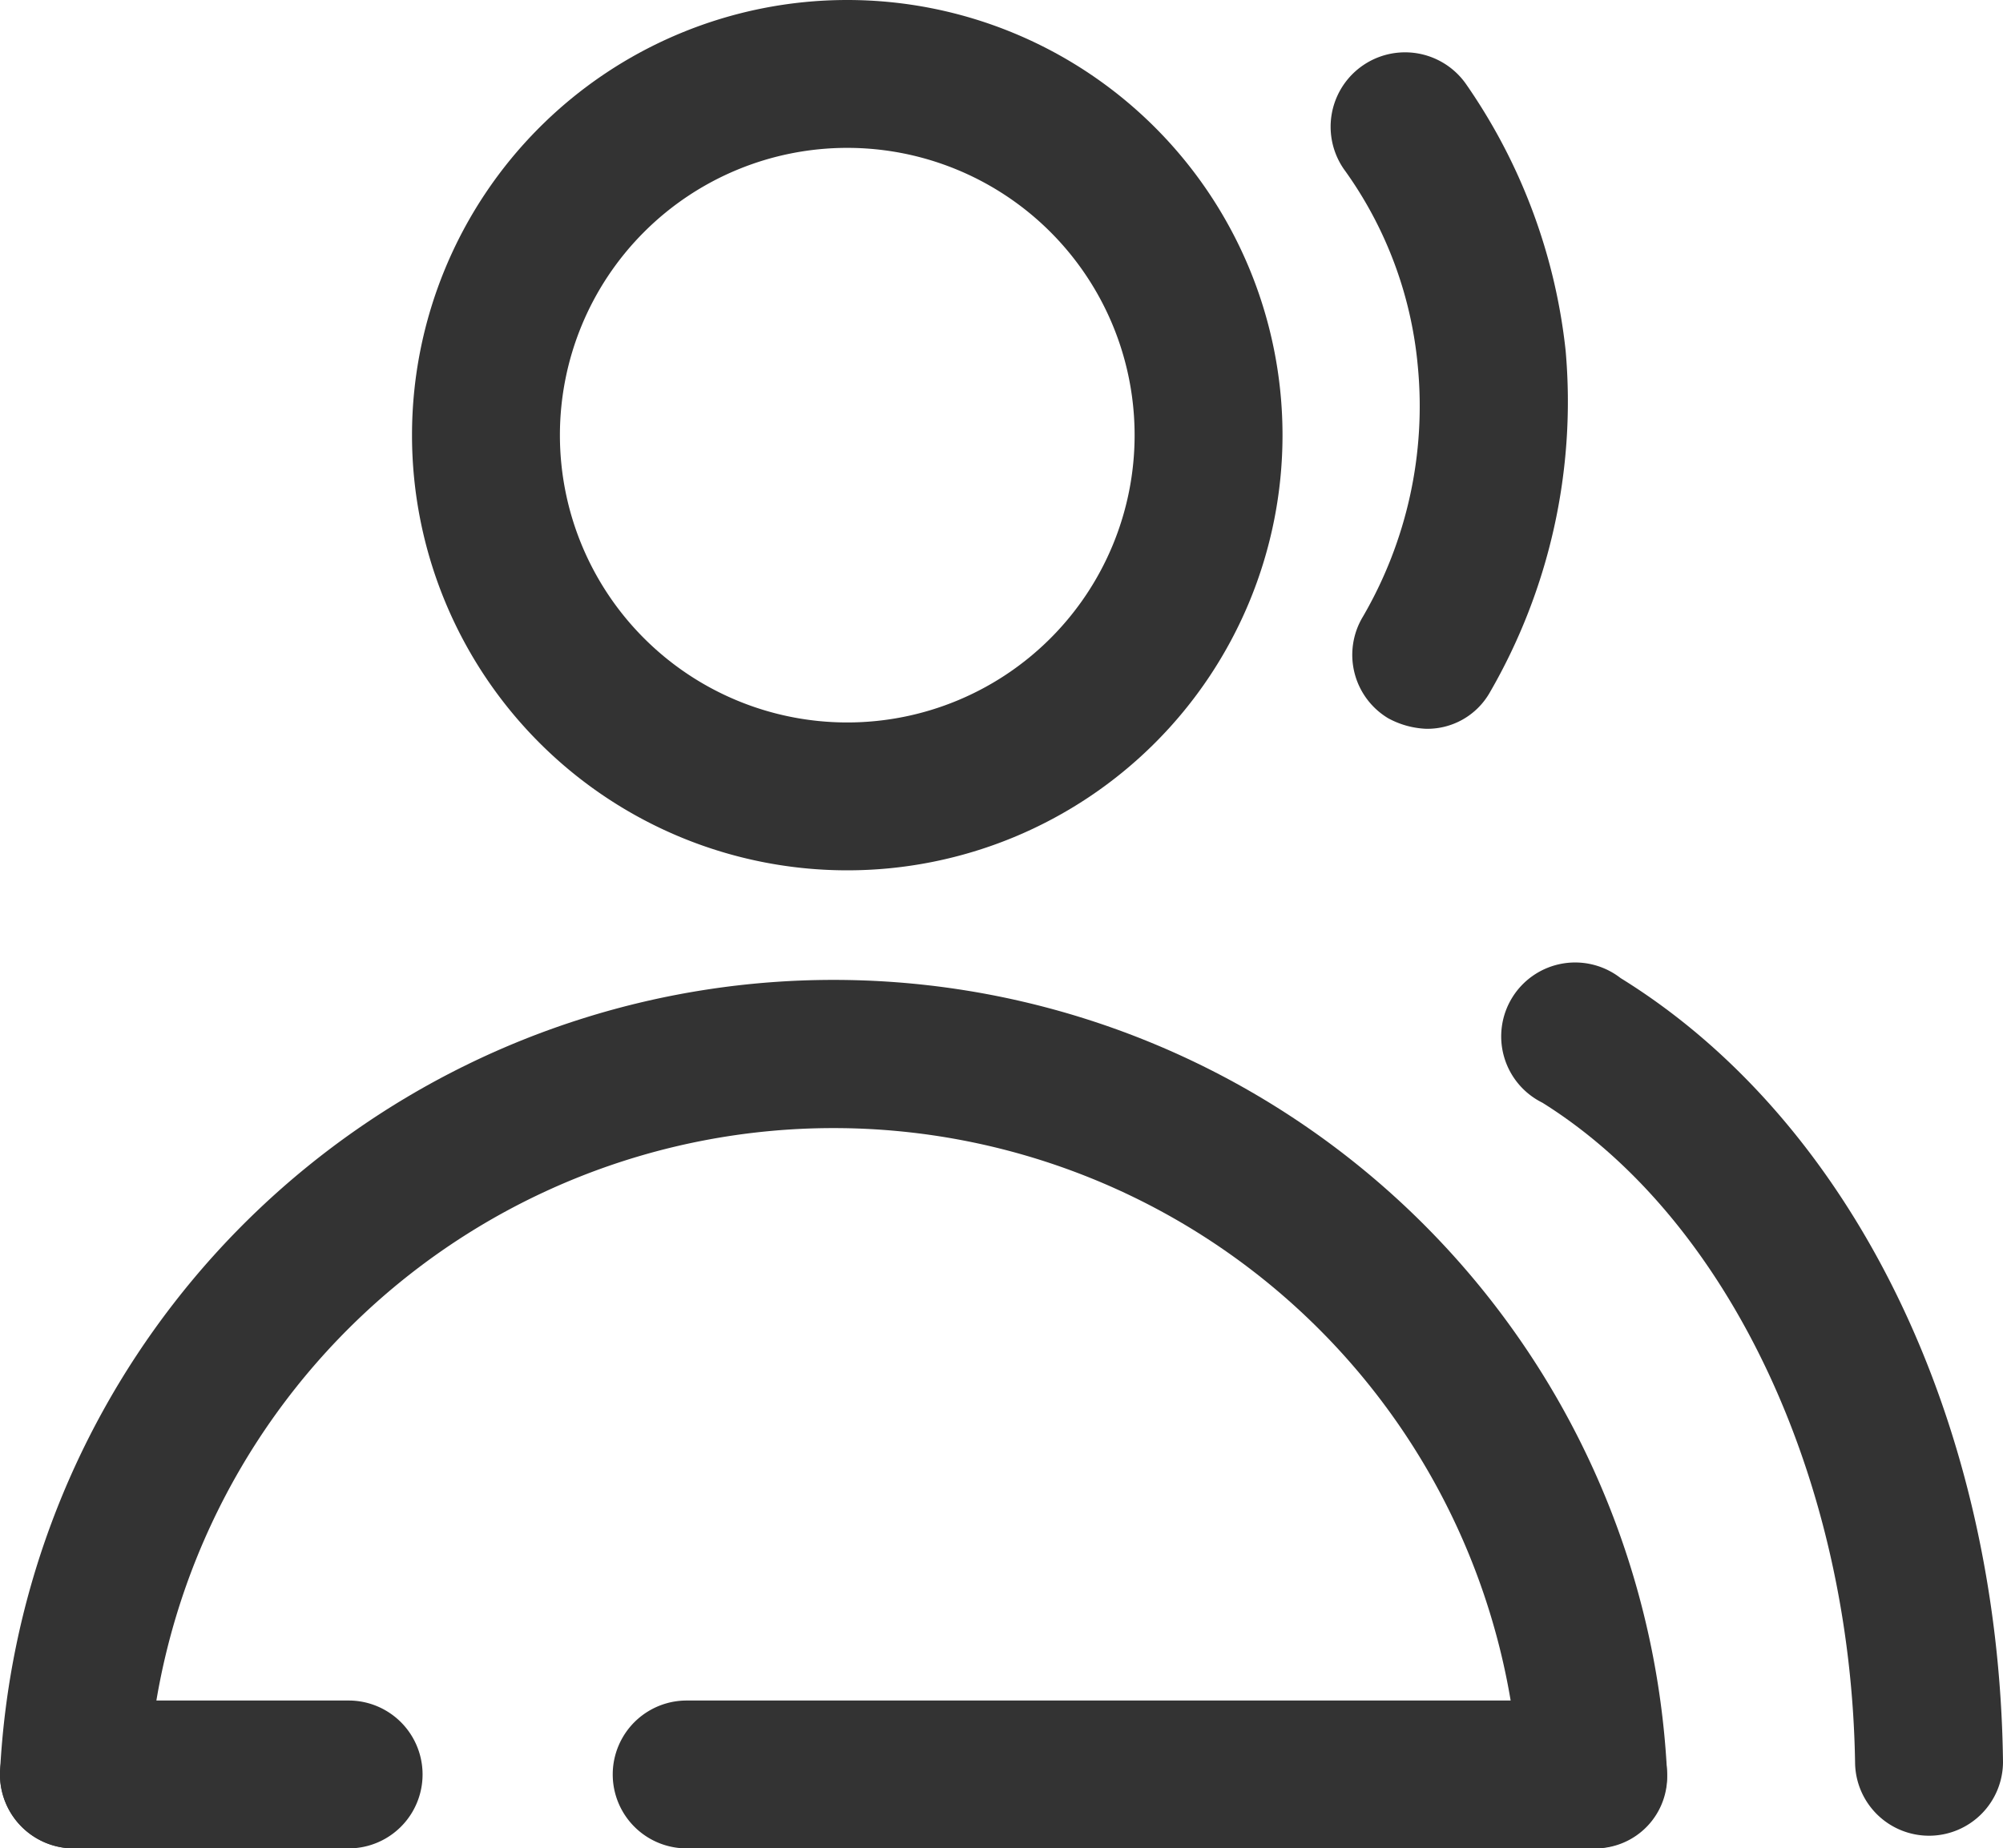
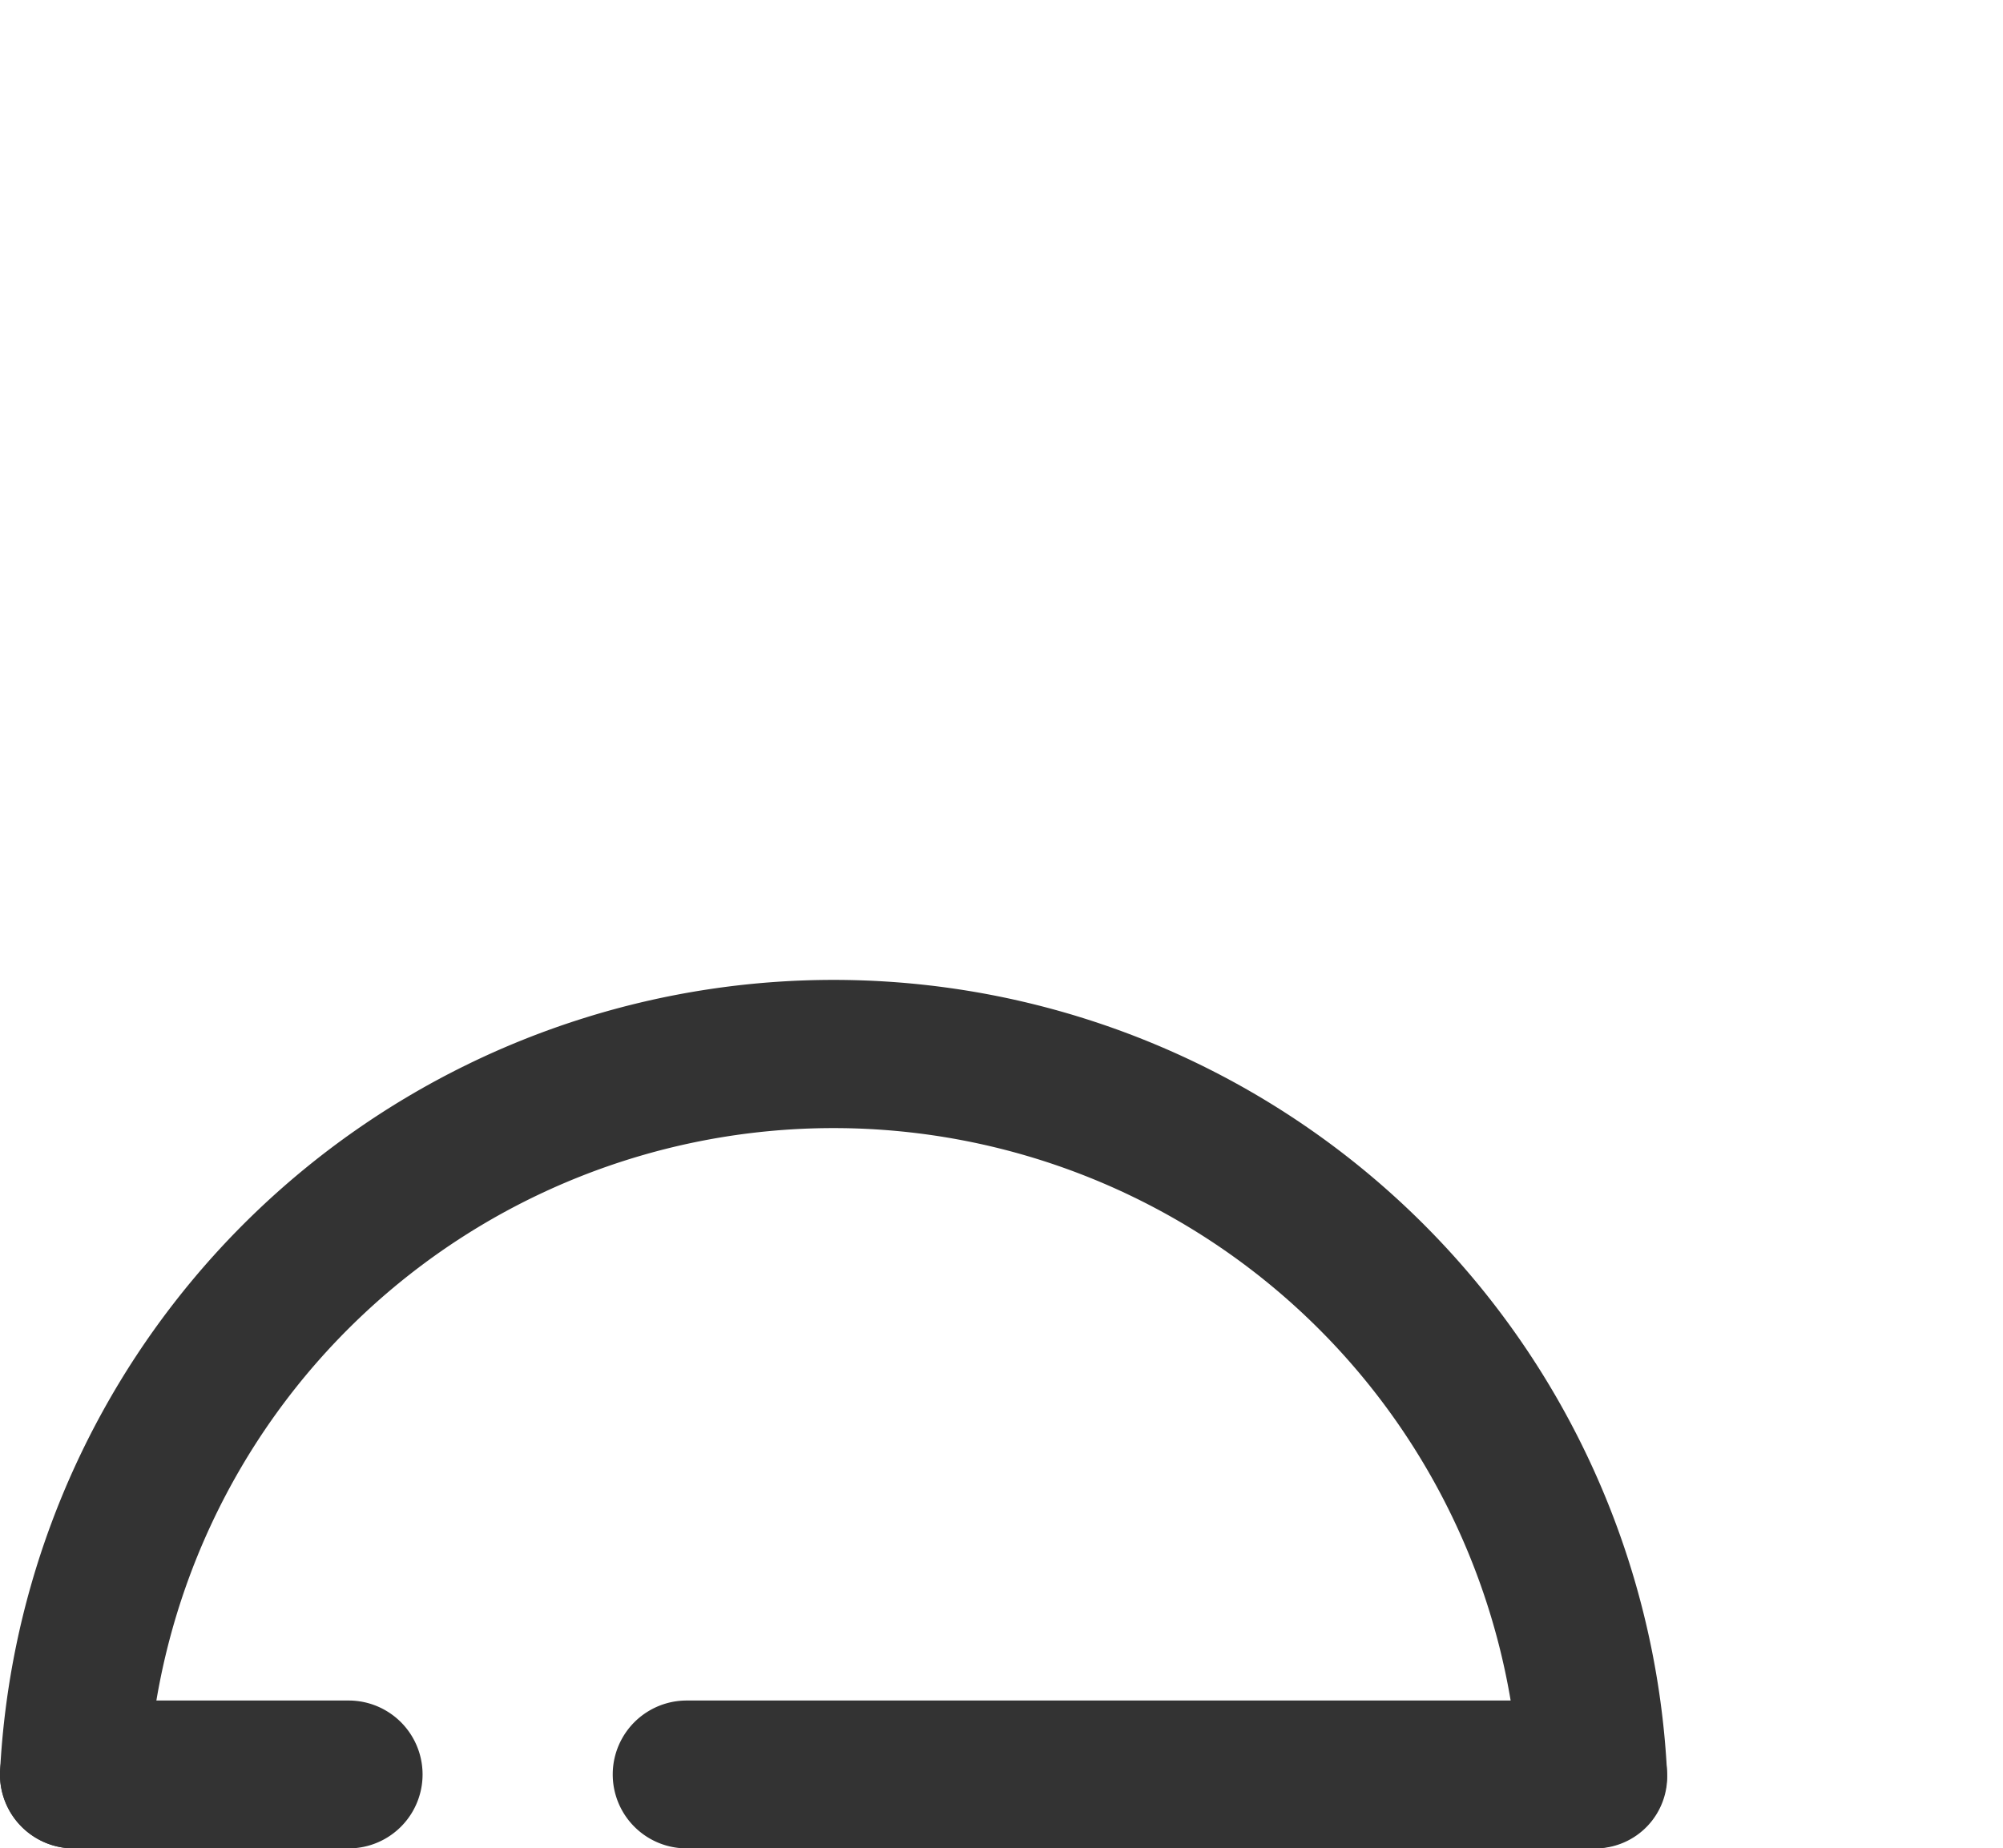
<svg xmlns="http://www.w3.org/2000/svg" viewBox="0 0 94.8 87.5">
  <g id="Layer_2" data-name="Layer 2">
    <g id="Layer_1-2" data-name="Layer 1">
      <path d="M3.5,87.5H3.4A3.5,3.5,0,0,1,0,83.9a39.5,39.5,0,0,1,78.9,0,3.4,3.4,0,0,1-3.4,3.6h-.1a3.5,3.5,0,0,1-3.5-3.4A32.5,32.5,0,0,0,7,84.1,3.5,3.5,0,0,1,3.5,87.5Z" style="fill:#333" />
      <path d="M16.5,87.5H3.5a3.5,3.5,0,0,1,0-7h13a3.5,3.5,0,0,1,0,7Z" style="fill:#333" />
      <path d="M75.4,87.5H32.5a3.5,3.5,0,0,1,0-7H75.4a3.5,3.5,0,0,1,0,7Z" style="fill:#333" />
-       <path d="M40.1,41.2A20.6,20.6,0,1,1,60.7,20.6,20.6,20.6,0,0,1,40.1,41.2ZM40.1,7A13.6,13.6,0,1,0,53.7,20.6,13.6,13.6,0,0,0,40.1,7Z" style="fill:#333" />
-       <path d="M91.3,86.9a3.5,3.5,0,0,1-3.5-3.4C87.6,70,81.8,57.7,73,52.2a3.5,3.5,0,1,1,3.7-5.9c11,6.8,17.9,21,18.1,37.1a3.5,3.5,0,0,1-3.5,3.5Z" style="fill:#333" />
-       <path d="M67.5,34.5a4.1,4.1,0,0,1-1.8-.5,3.5,3.5,0,0,1-1.2-4.8,19.8,19.8,0,0,0,2.6-11.9A18.8,18.8,0,0,0,63.6,8a3.5,3.5,0,1,1,5.8-4,27.2,27.2,0,0,1,4.7,12.6,27.5,27.5,0,0,1-3.6,16.2A3.4,3.4,0,0,1,67.5,34.5Z" style="fill:#333" />
    </g>
  </g>
</svg>